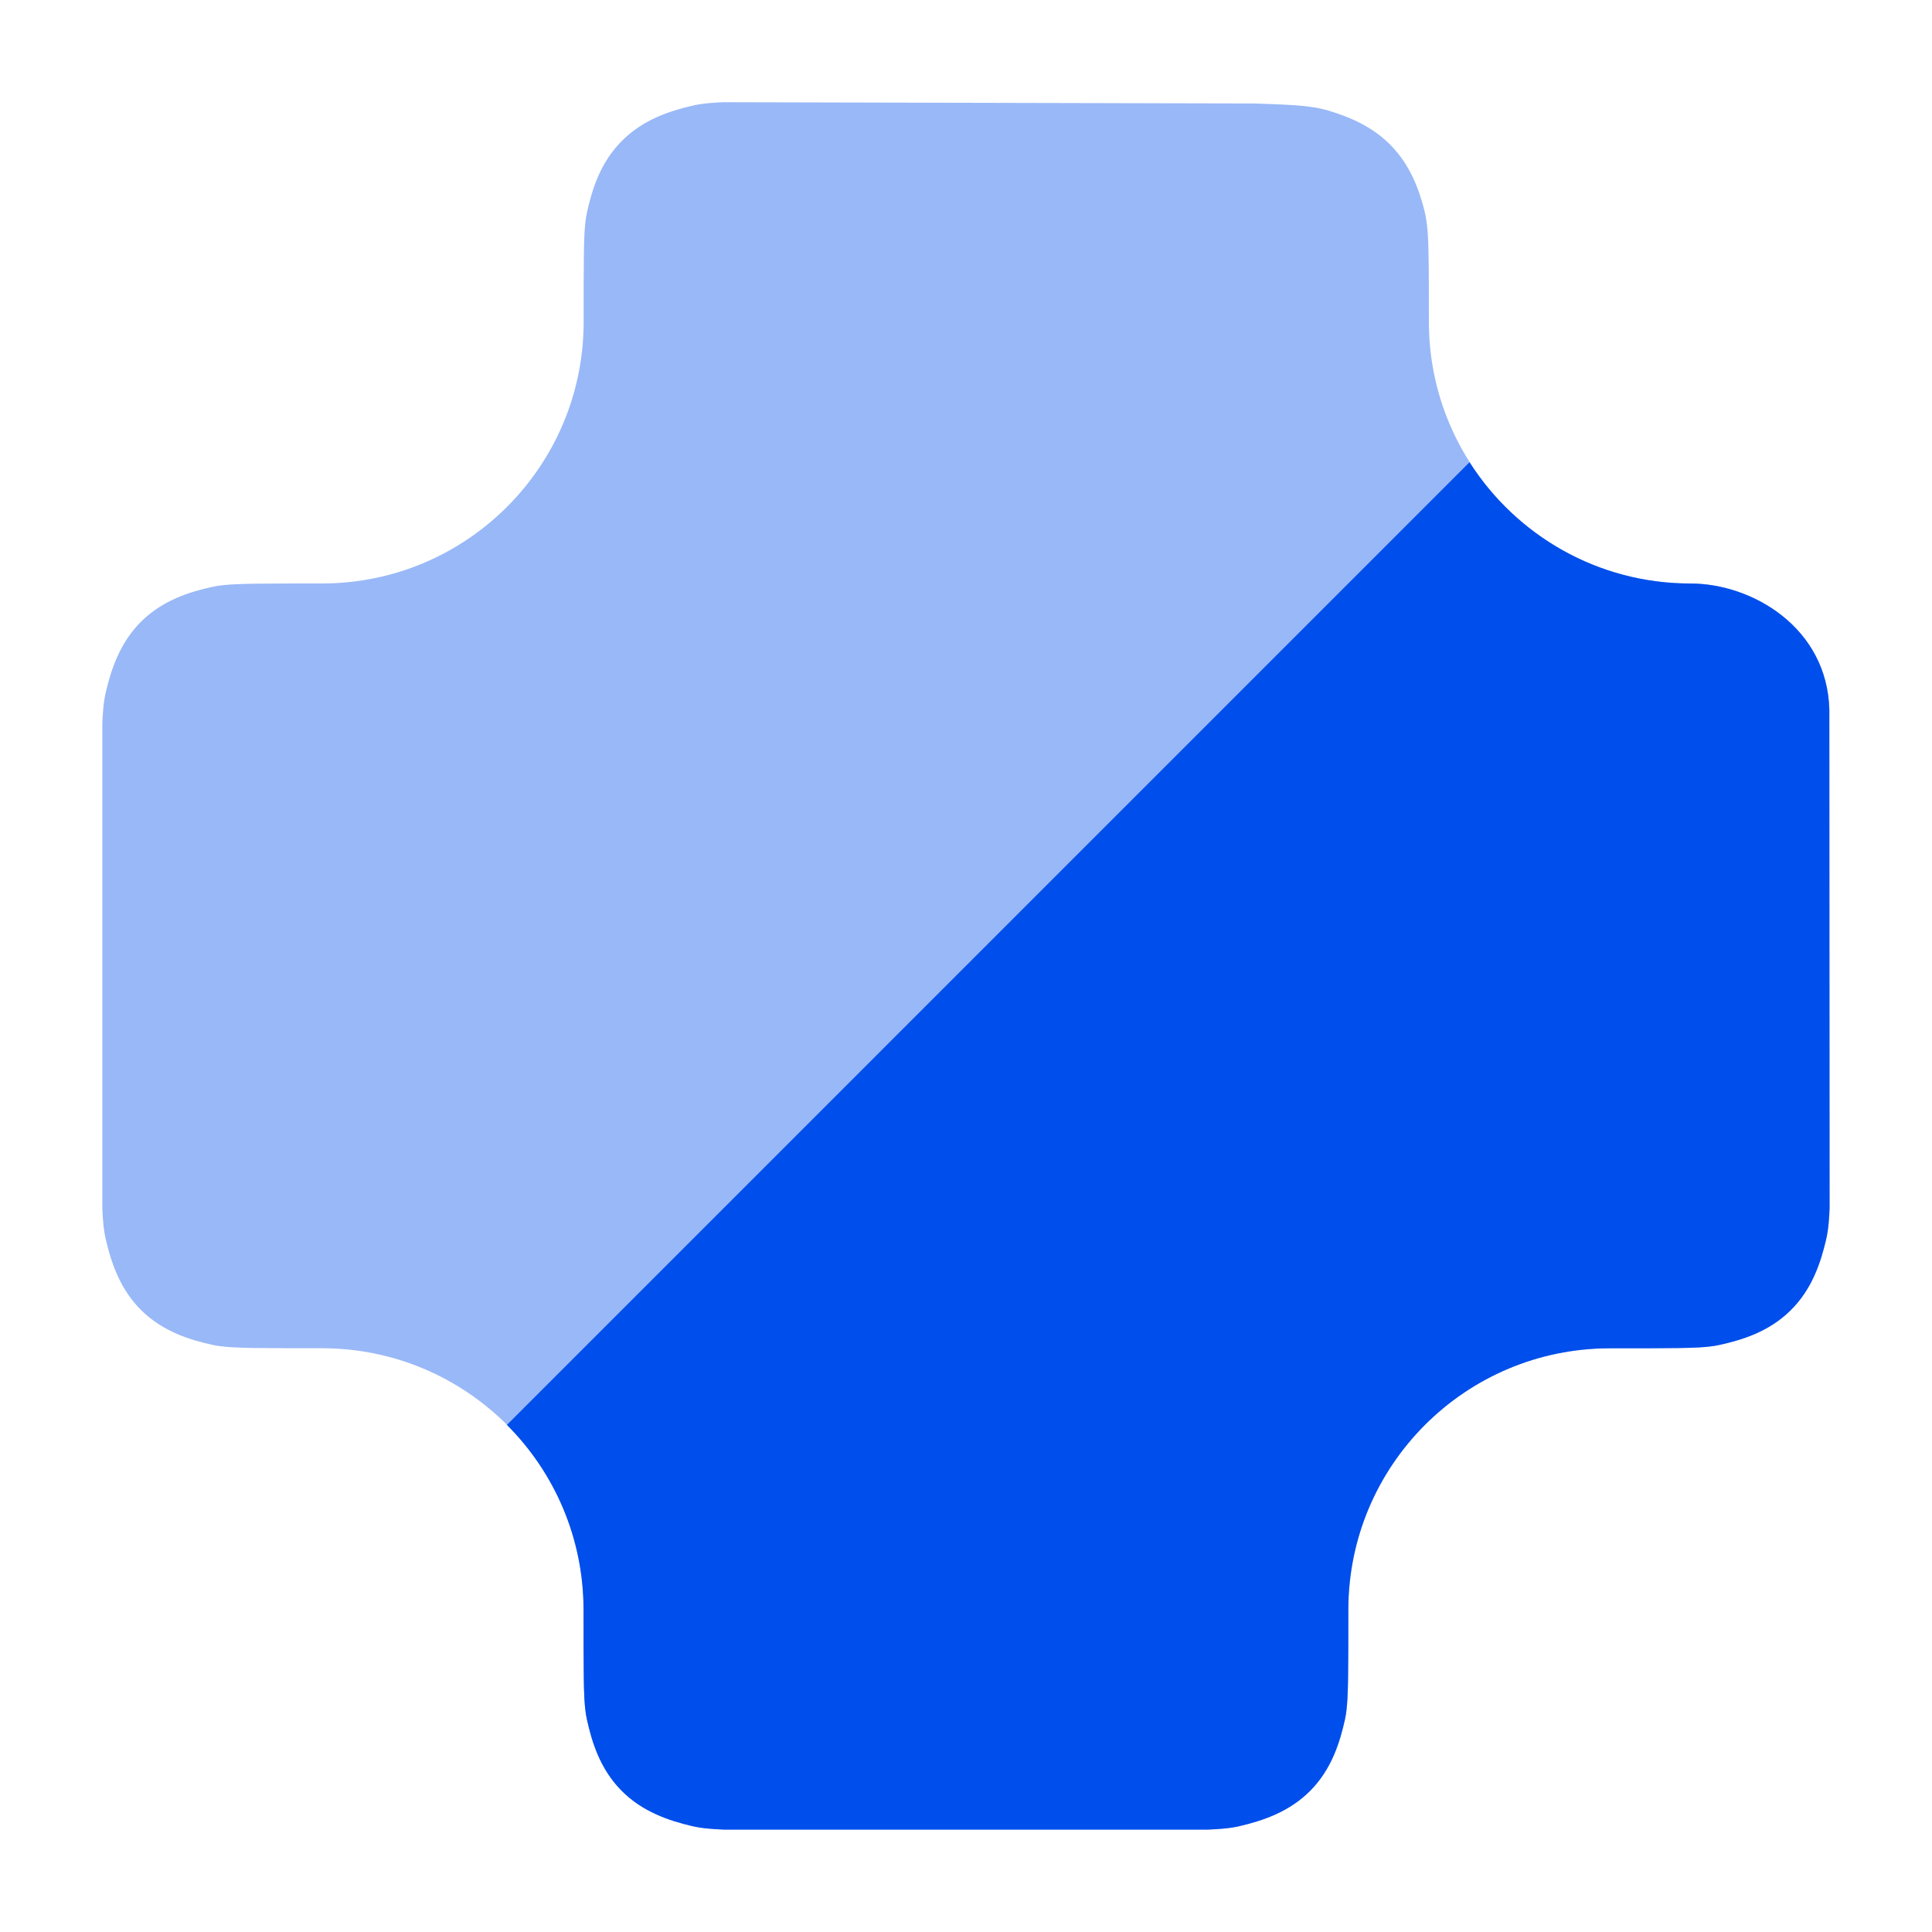
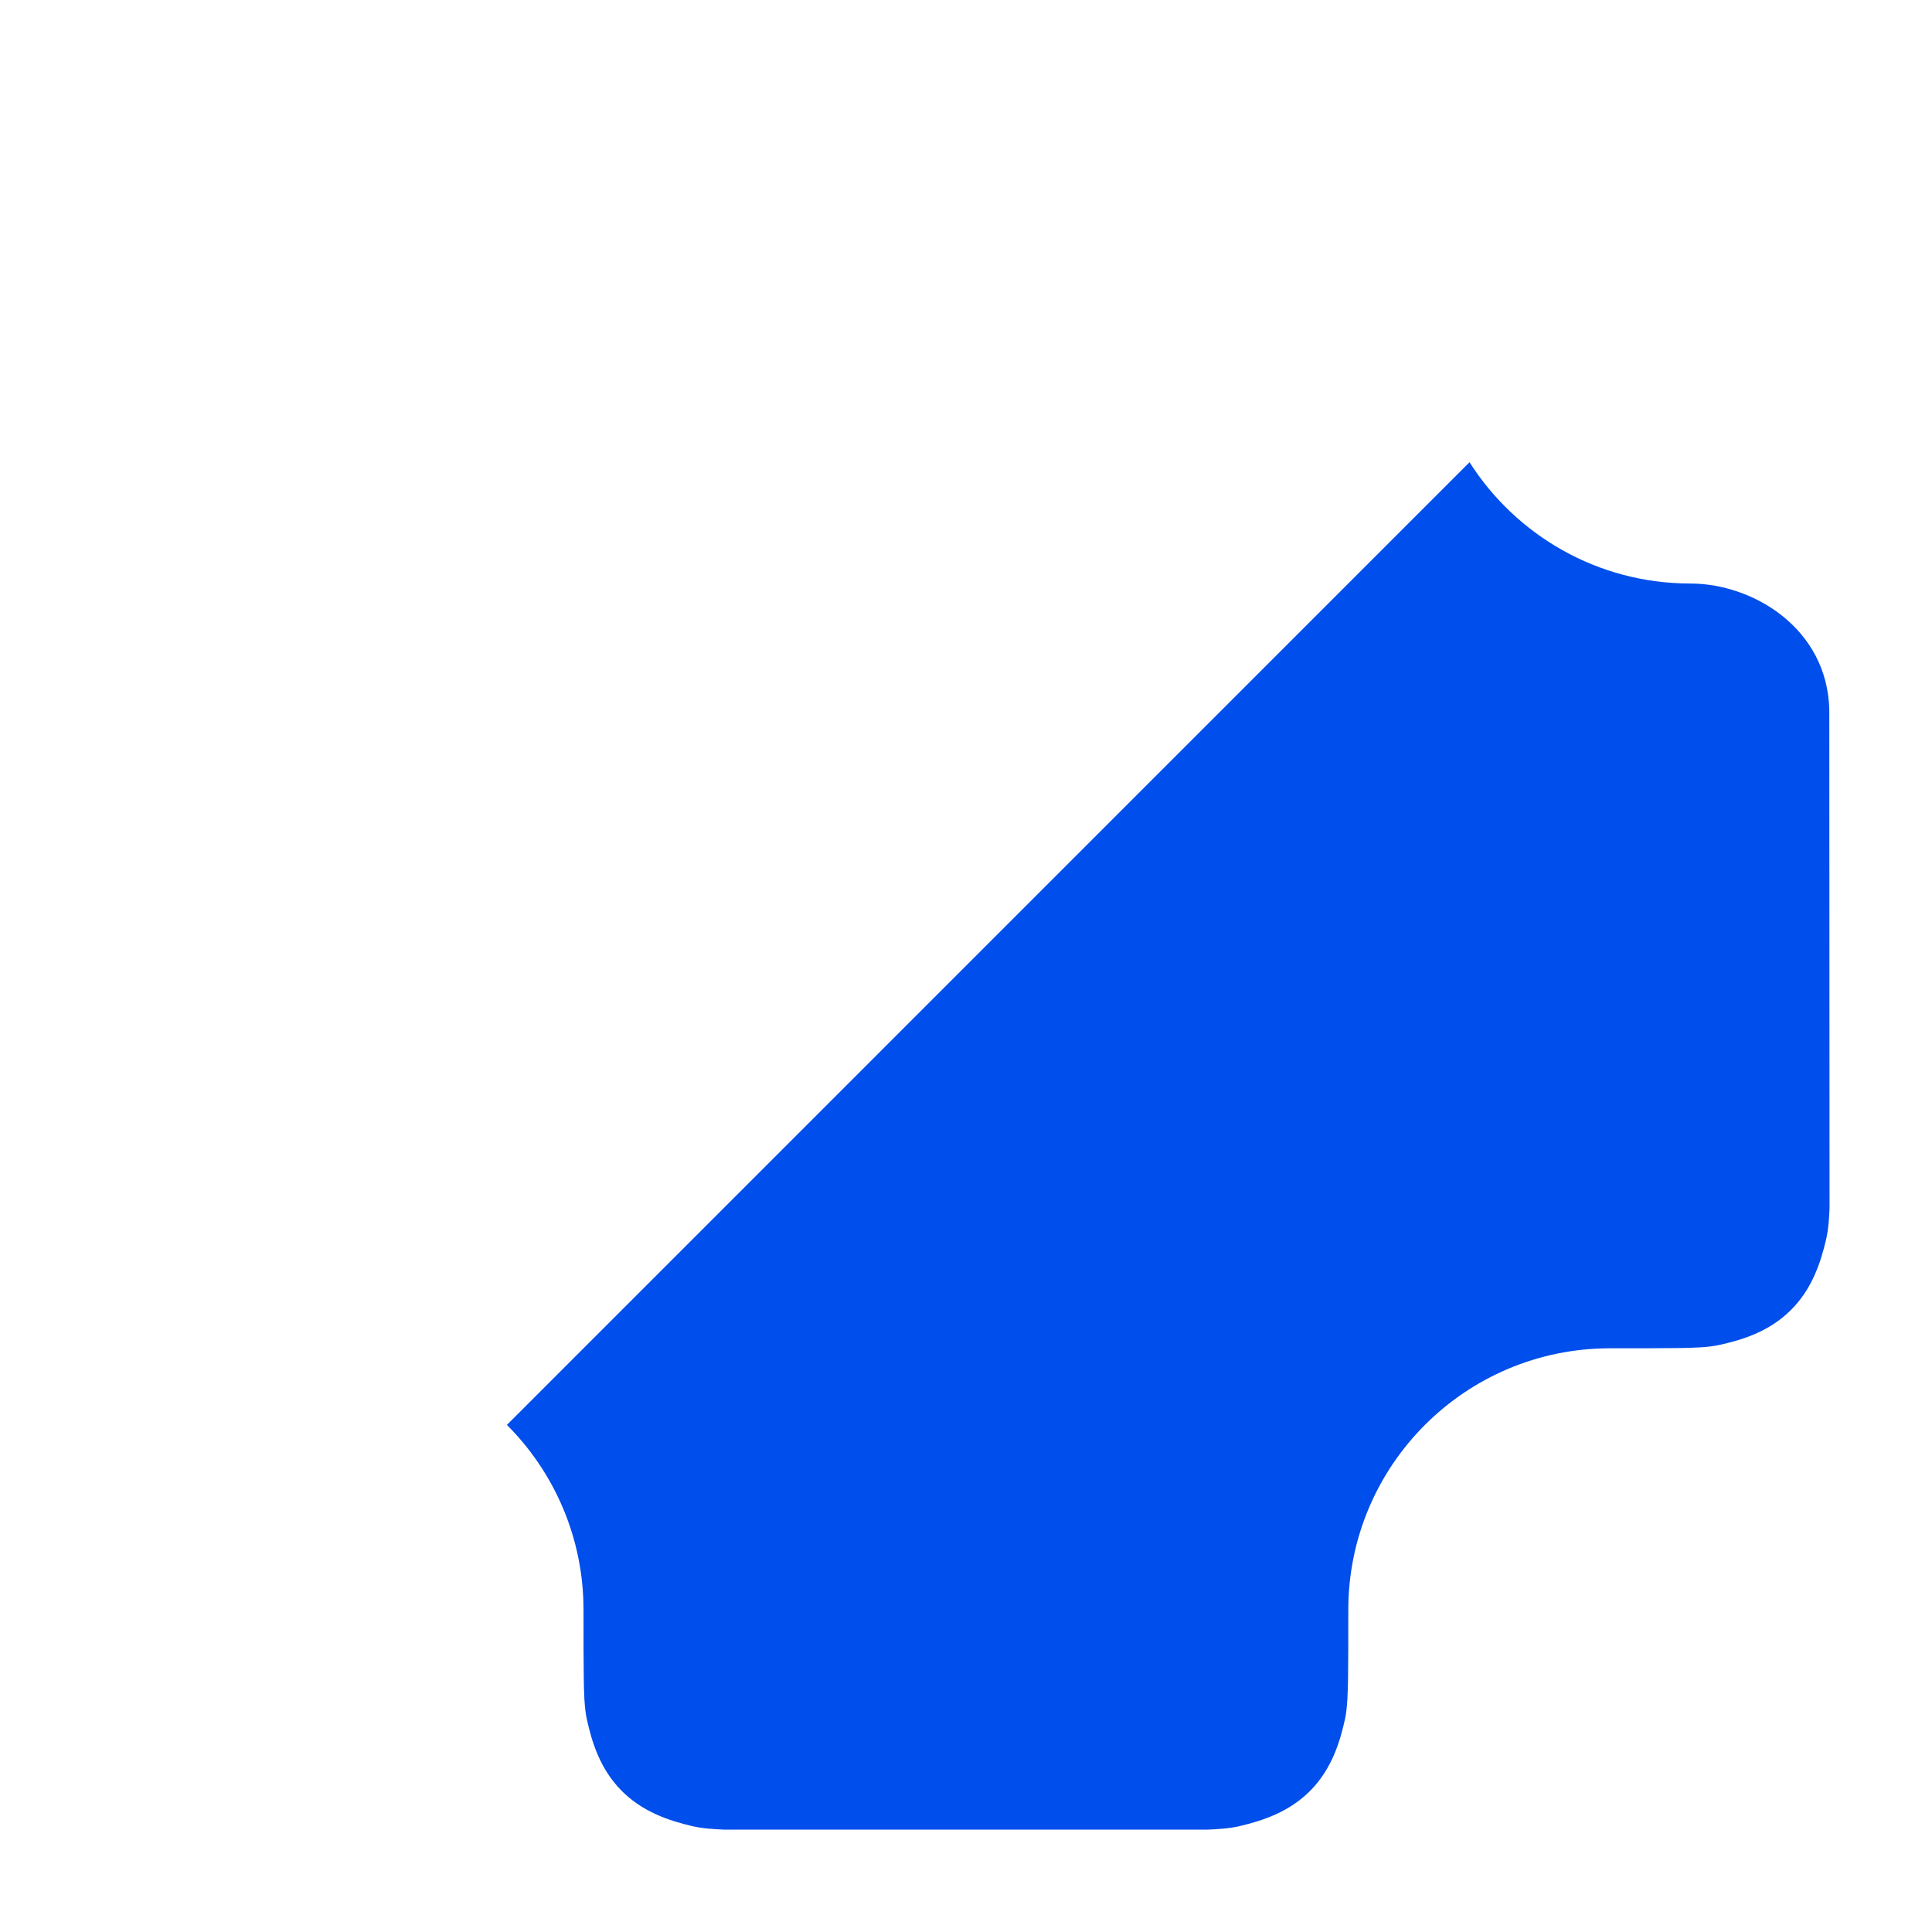
<svg xmlns="http://www.w3.org/2000/svg" width="32" height="32" viewBox="0 0 32 32" fill="none">
-   <path opacity="0.4" d="M20.789 1.714C21.046 1.723 21.265 1.731 21.439 1.743C21.607 1.755 21.809 1.774 22.003 1.832C22.344 1.935 22.73 2.09 23.045 2.416C23.36 2.743 23.502 3.134 23.591 3.479C23.649 3.699 23.657 3.987 23.661 4.214C23.667 4.484 23.667 4.851 23.667 5.317V5.318V5.331C23.667 7.724 25.607 9.664 28 9.664C29.029 9.664 30.265 10.397 30.301 11.753L30.305 20.009C30.299 20.166 30.288 20.36 30.246 20.537C30.158 20.907 30.017 21.351 29.658 21.704C29.3 22.057 28.854 22.193 28.483 22.275C28.288 22.318 28.012 22.323 27.792 22.327C27.524 22.331 27.154 22.331 26.677 22.331H26.667C24.274 22.331 22.334 24.271 22.334 26.664V26.674C22.334 27.151 22.334 27.521 22.329 27.789C22.326 28.01 22.321 28.286 22.278 28.48C22.195 28.851 22.06 29.297 21.707 29.655C21.353 30.014 20.91 30.156 20.539 30.244C20.363 30.285 20.168 30.296 20.012 30.302H11.988C11.832 30.296 11.637 30.285 11.461 30.244C11.091 30.156 10.647 30.014 10.294 29.655C9.94 29.297 9.805 28.851 9.723 28.48C9.679 28.286 9.674 28.01 9.671 27.789C9.667 27.521 9.667 27.151 9.667 26.674V26.674V26.664C9.667 24.271 7.727 22.331 5.334 22.331H5.323C4.847 22.331 4.477 22.331 4.209 22.327C3.988 22.323 3.712 22.318 3.518 22.275C3.146 22.193 2.701 22.057 2.342 21.704C1.984 21.351 1.842 20.907 1.754 20.537C1.712 20.36 1.701 20.166 1.695 20.009V11.986C1.701 11.829 1.712 11.635 1.754 11.458C1.842 11.088 1.984 10.645 2.342 10.291C2.701 9.938 3.146 9.802 3.518 9.72C3.712 9.677 3.988 9.672 4.209 9.668C4.477 9.664 4.847 9.664 5.323 9.664H5.323H5.334C7.727 9.664 9.667 7.724 9.667 5.331V5.321V5.321C9.667 4.844 9.667 4.474 9.671 4.206C9.674 3.985 9.679 3.709 9.723 3.515C9.805 3.144 9.94 2.698 10.294 2.34C10.647 1.981 11.091 1.839 11.461 1.752C11.637 1.71 11.832 1.699 11.988 1.693L20.789 1.714Z" fill="#004EEB" />
  <path d="M27.998 9.665C29.027 9.665 30.264 10.399 30.299 11.754L30.303 20.011C30.297 20.167 30.286 20.361 30.244 20.538C30.156 20.908 30.015 21.352 29.656 21.705C29.298 22.059 28.852 22.194 28.481 22.276C28.287 22.32 28.011 22.325 27.79 22.328C27.522 22.332 27.152 22.332 26.675 22.332H26.665C24.272 22.332 22.332 24.272 22.332 26.665V26.675V26.676C22.332 27.153 22.332 27.522 22.328 27.79C22.324 28.011 22.319 28.287 22.276 28.481C22.193 28.853 22.058 29.298 21.705 29.657C21.351 30.015 20.908 30.157 20.537 30.245C20.361 30.287 20.166 30.297 20.01 30.304H11.986C11.83 30.297 11.636 30.287 11.459 30.245C11.089 30.157 10.645 30.015 10.292 29.657C9.938 29.298 9.803 28.853 9.721 28.481C9.677 28.287 9.672 28.011 9.669 27.79C9.665 27.522 9.665 27.152 9.665 26.676V26.675V26.665C9.665 25.469 9.18 24.385 8.396 23.601L24.34 7.656C25.109 8.864 26.46 9.665 27.998 9.665Z" fill="#004EEB" />
</svg>